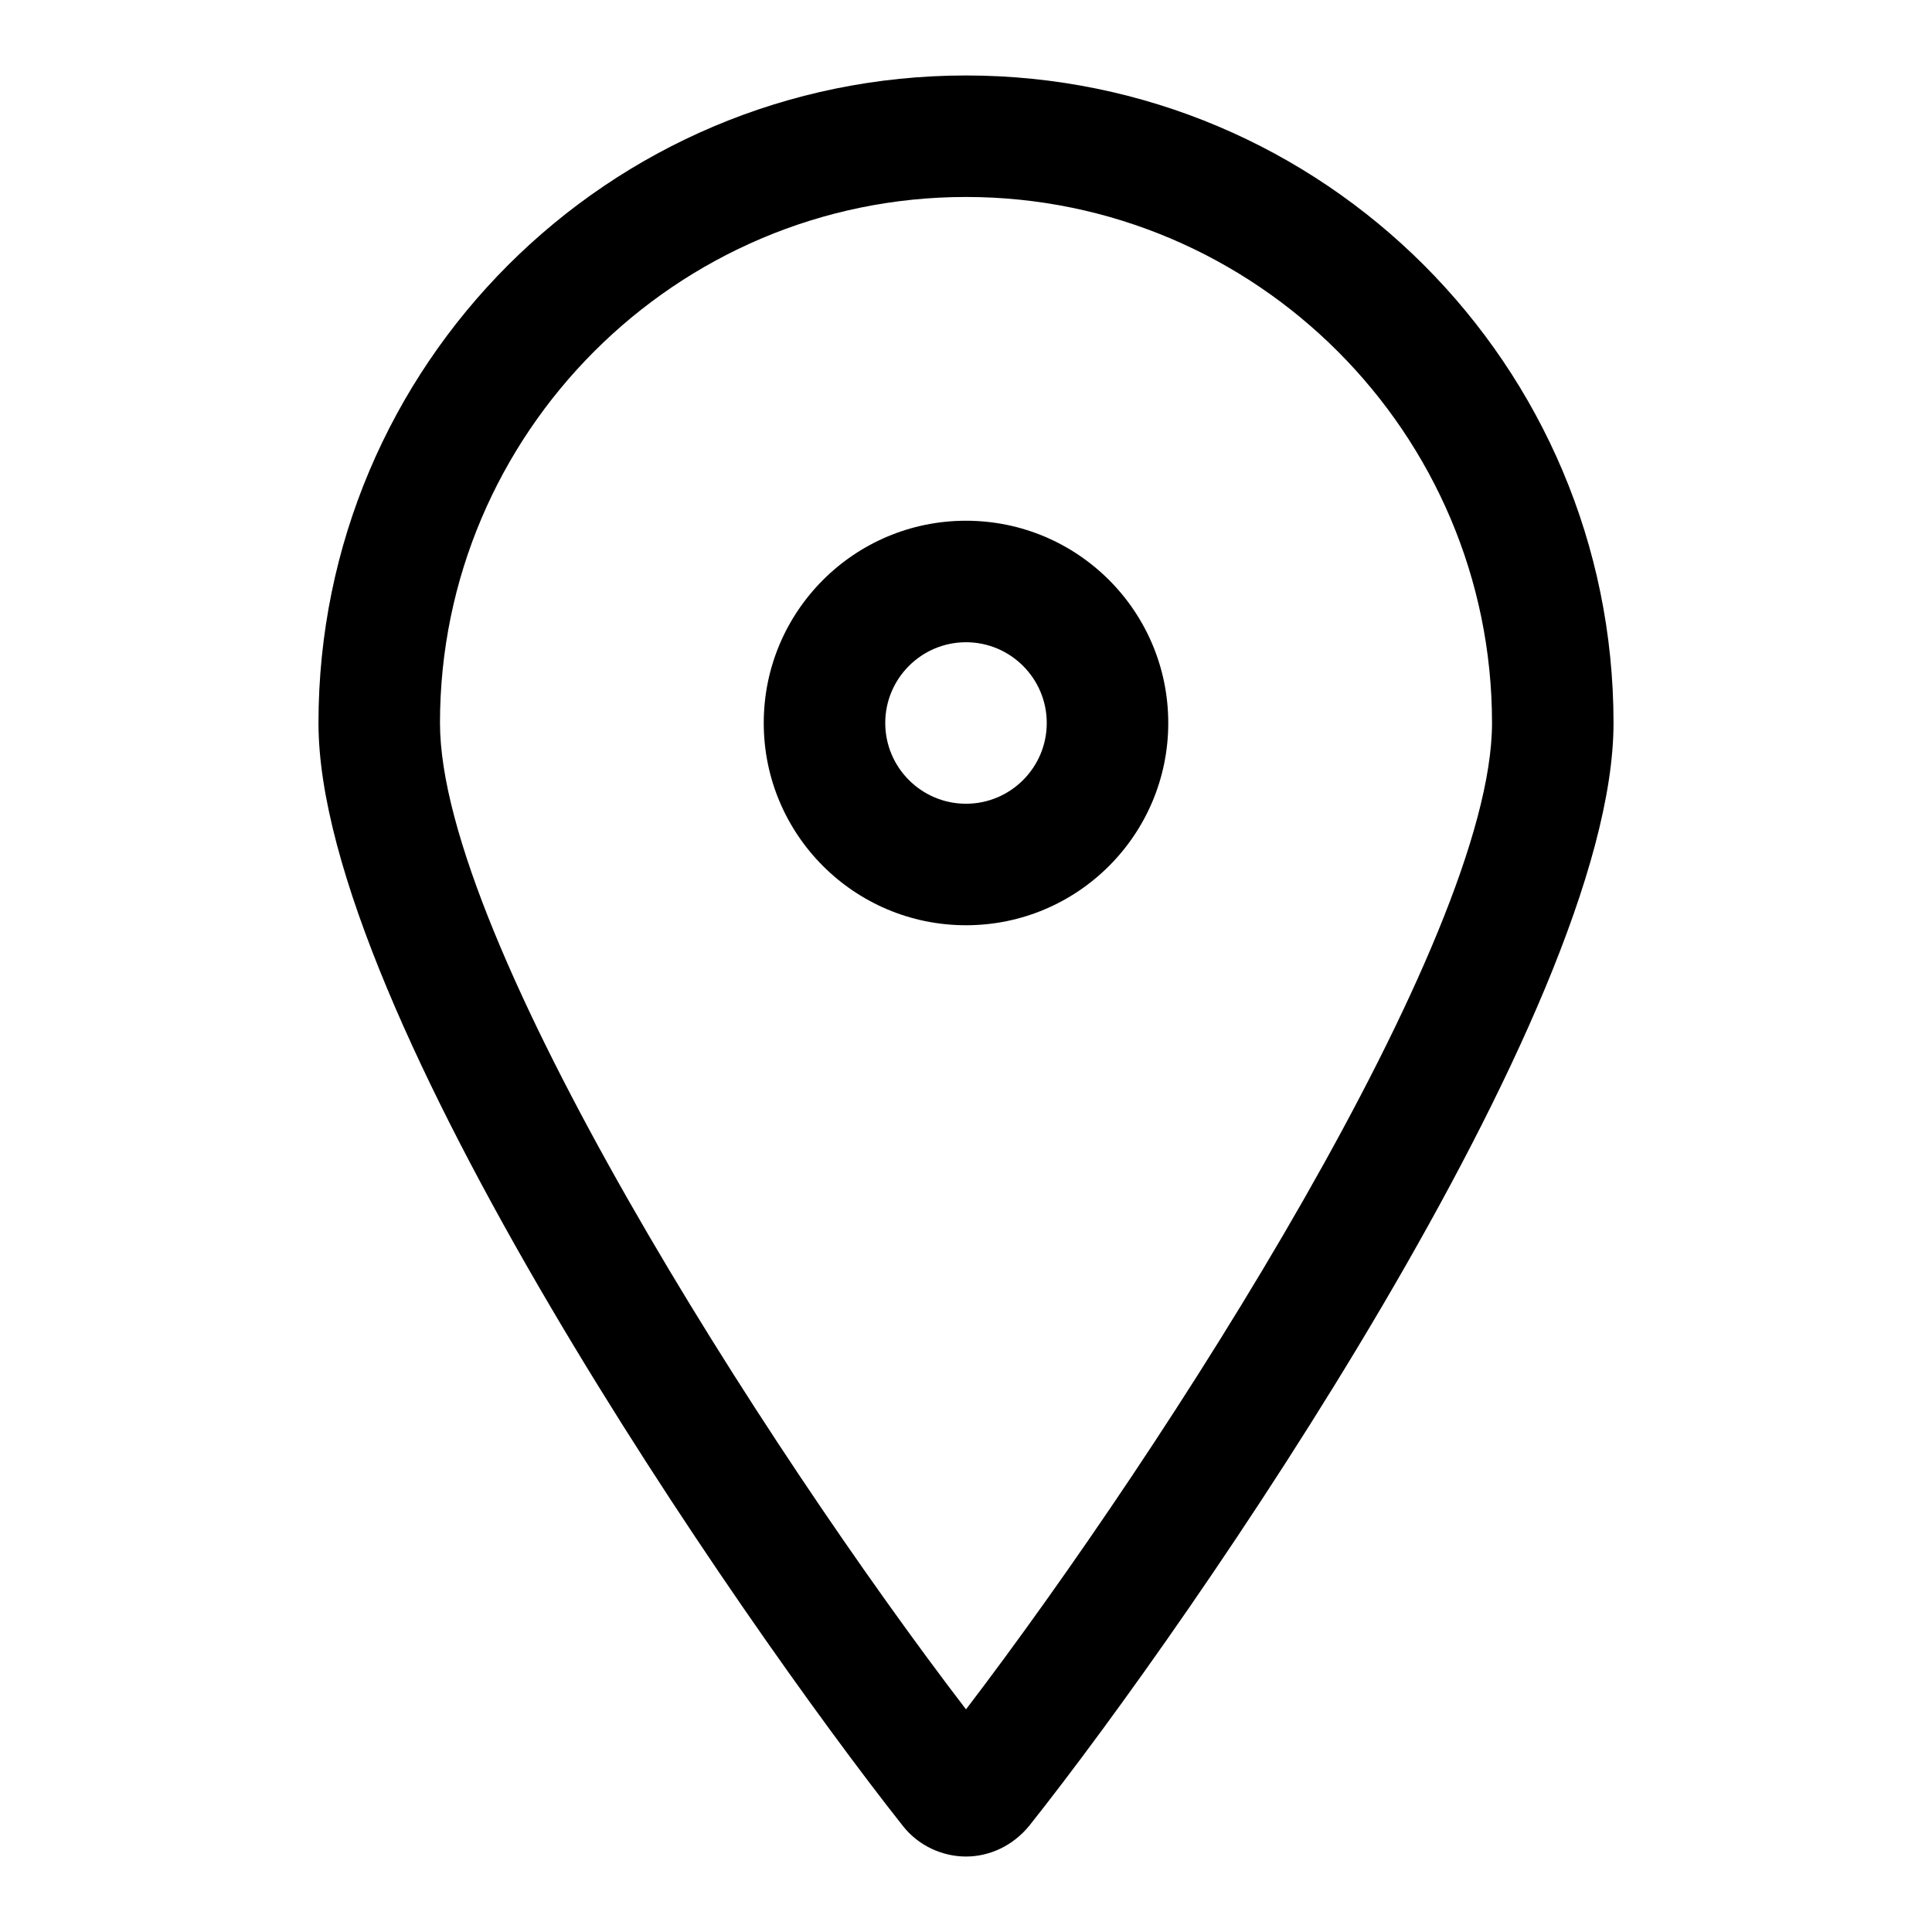
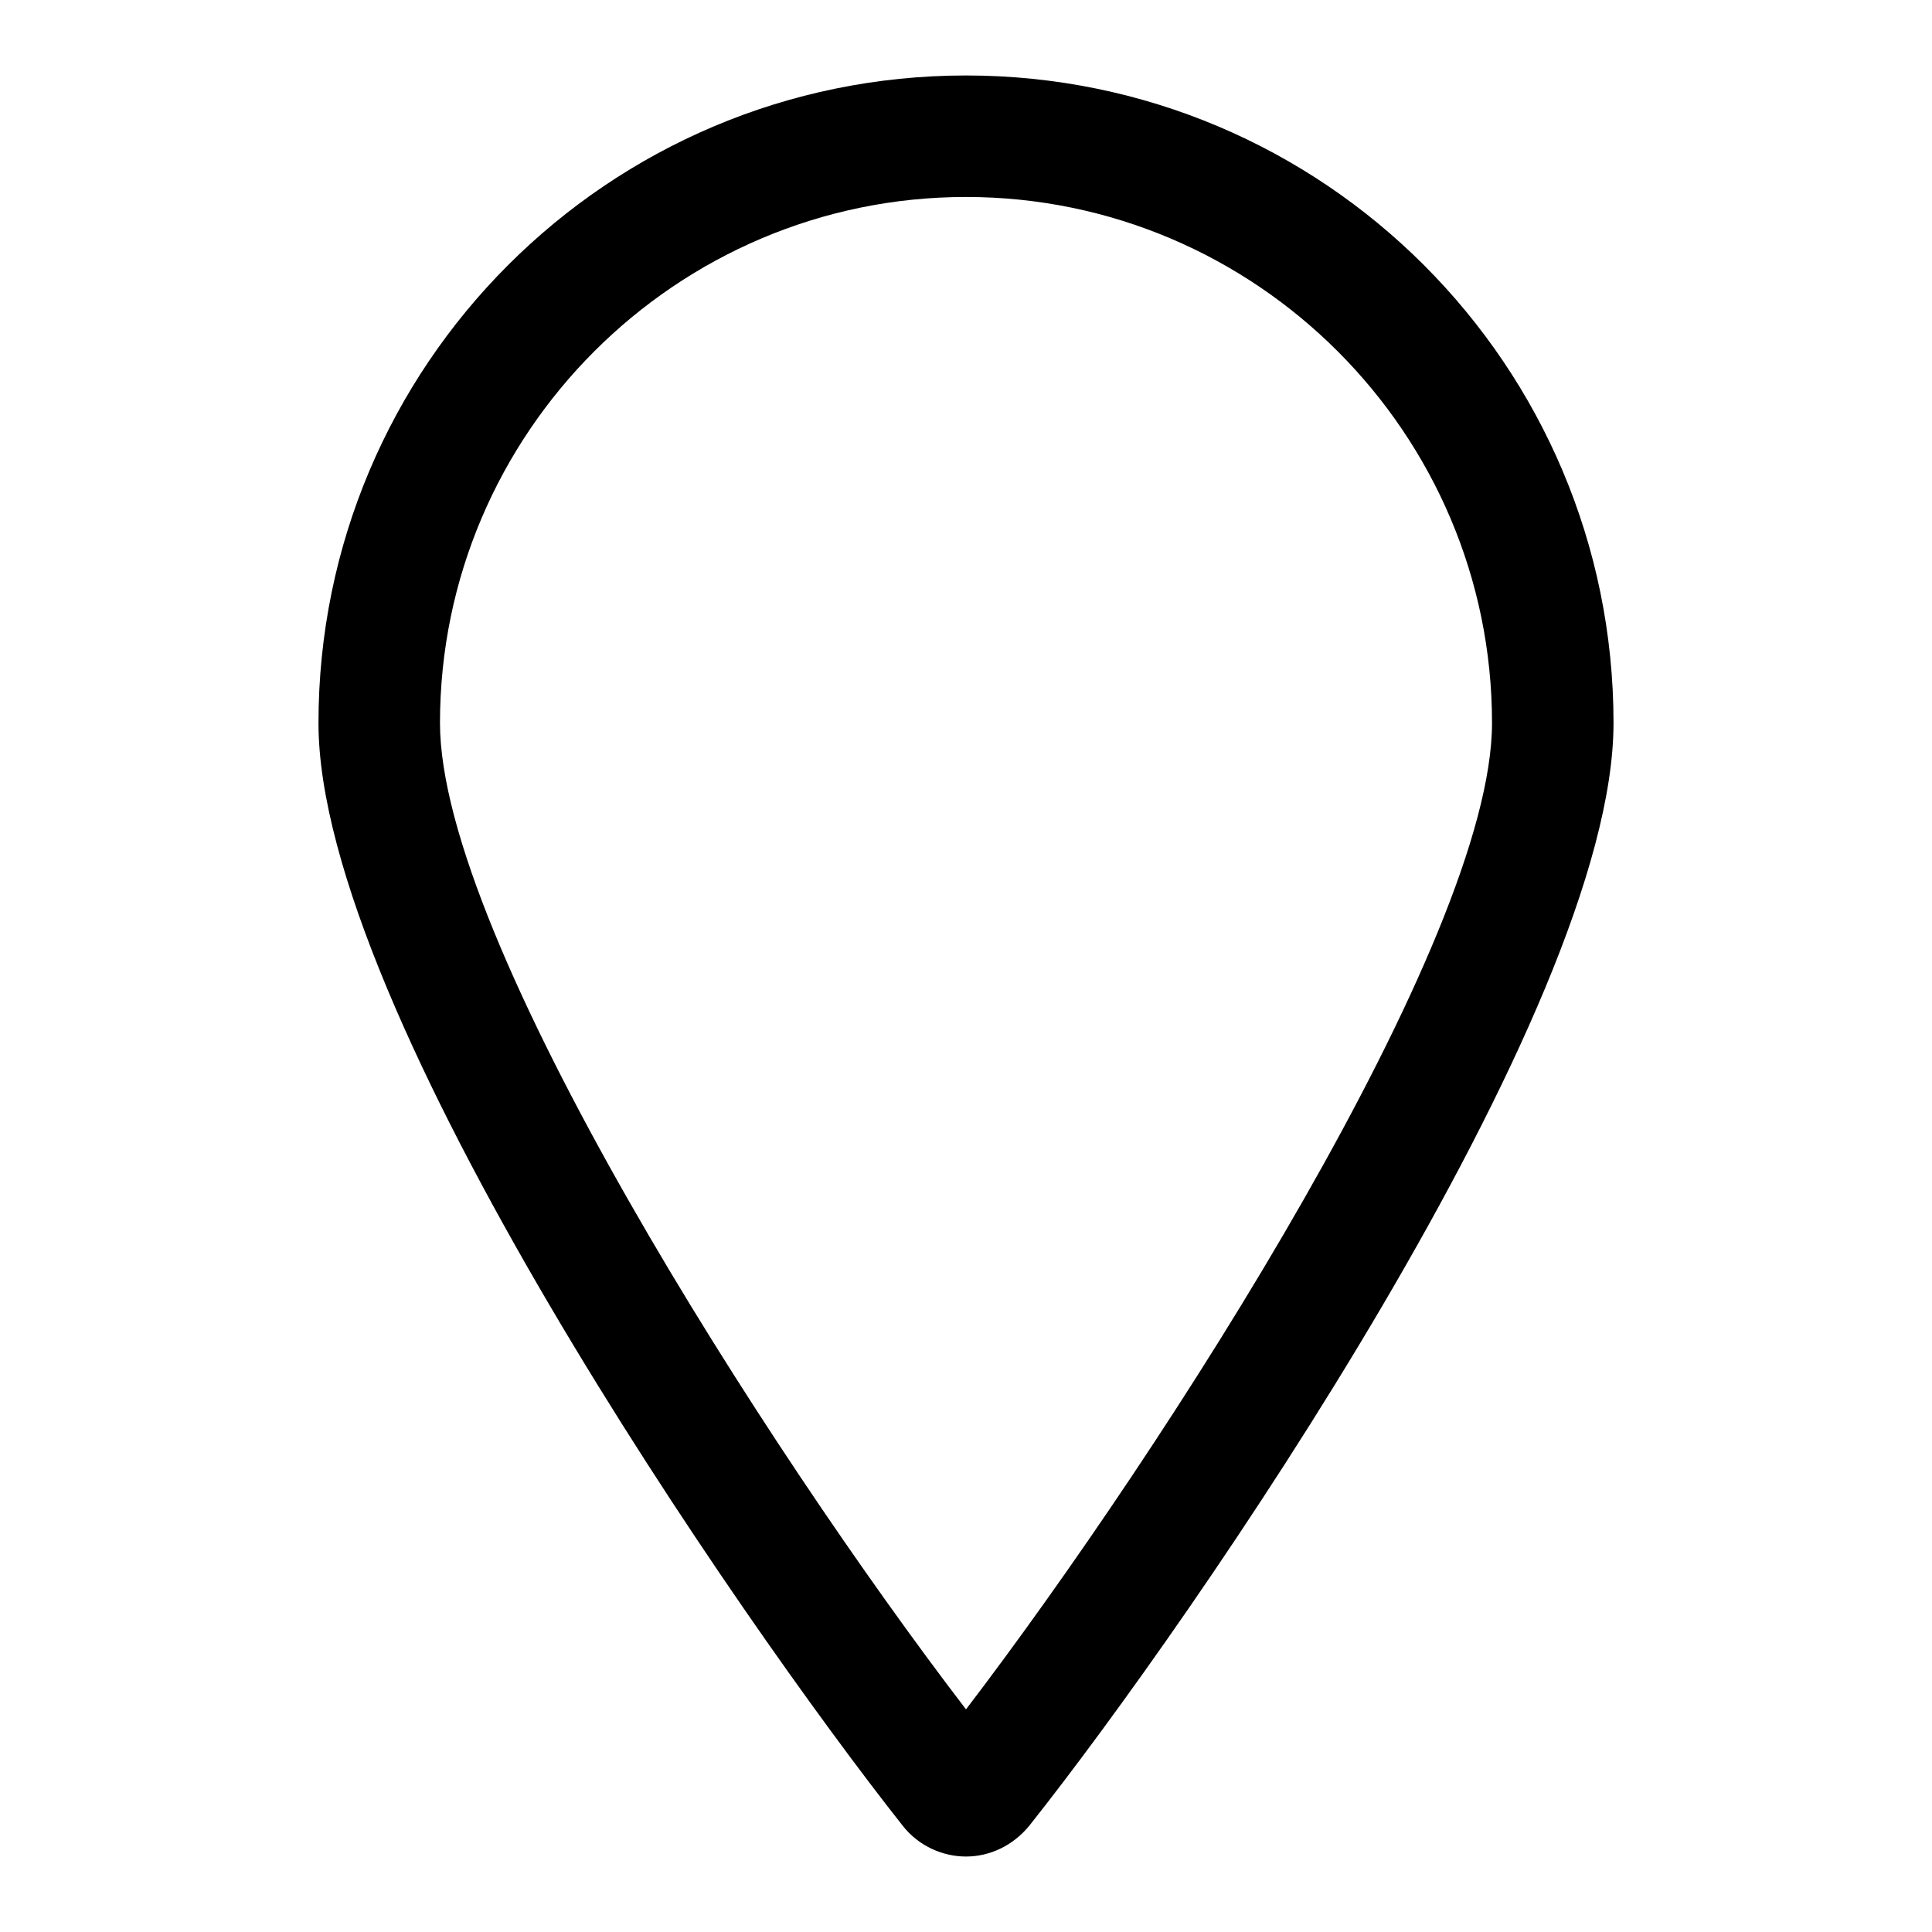
<svg xmlns="http://www.w3.org/2000/svg" version="1.1" x="0px" y="0px" viewBox="0 0 256 256" enable-background="new 0 0 256 256" xml:space="preserve">
  <g>
    <path fill="#000000" d="M128,26.1c38.4,0,69.7,31.3,69.7,69.7c0,28.7-43.3,96.1-69.7,130.7c-26.5-34.6-69.7-102-69.7-130.7 C58.3,57.4,89.6,26.1,128,26.1 M128,10c-47.4,0-85.8,38.4-85.8,85.8c0,38.2,55.9,118.9,77.4,146.1c2.1,2.7,5.3,4.1,8.4,4.1 c3.1,0,6.2-1.4,8.4-4.1c21.6-27.2,77.4-107.9,77.4-146.1C213.8,48.4,175.4,10,128,10z" />
-     <path fill="#000000" d="M128,85.1c5.9,0,10.7,4.8,10.7,10.7c0,5.9-4.8,10.7-10.7,10.7s-10.7-4.8-10.7-10.7 C117.3,89.9,122.1,85.1,128,85.1 M128,69c-14.8,0-26.8,12-26.8,26.8c0,14.8,12,26.8,26.8,26.8l0,0c14.8,0,26.8-12,26.8-26.8 C154.8,81,142.8,69,128,69z" />
  </g>
</svg>